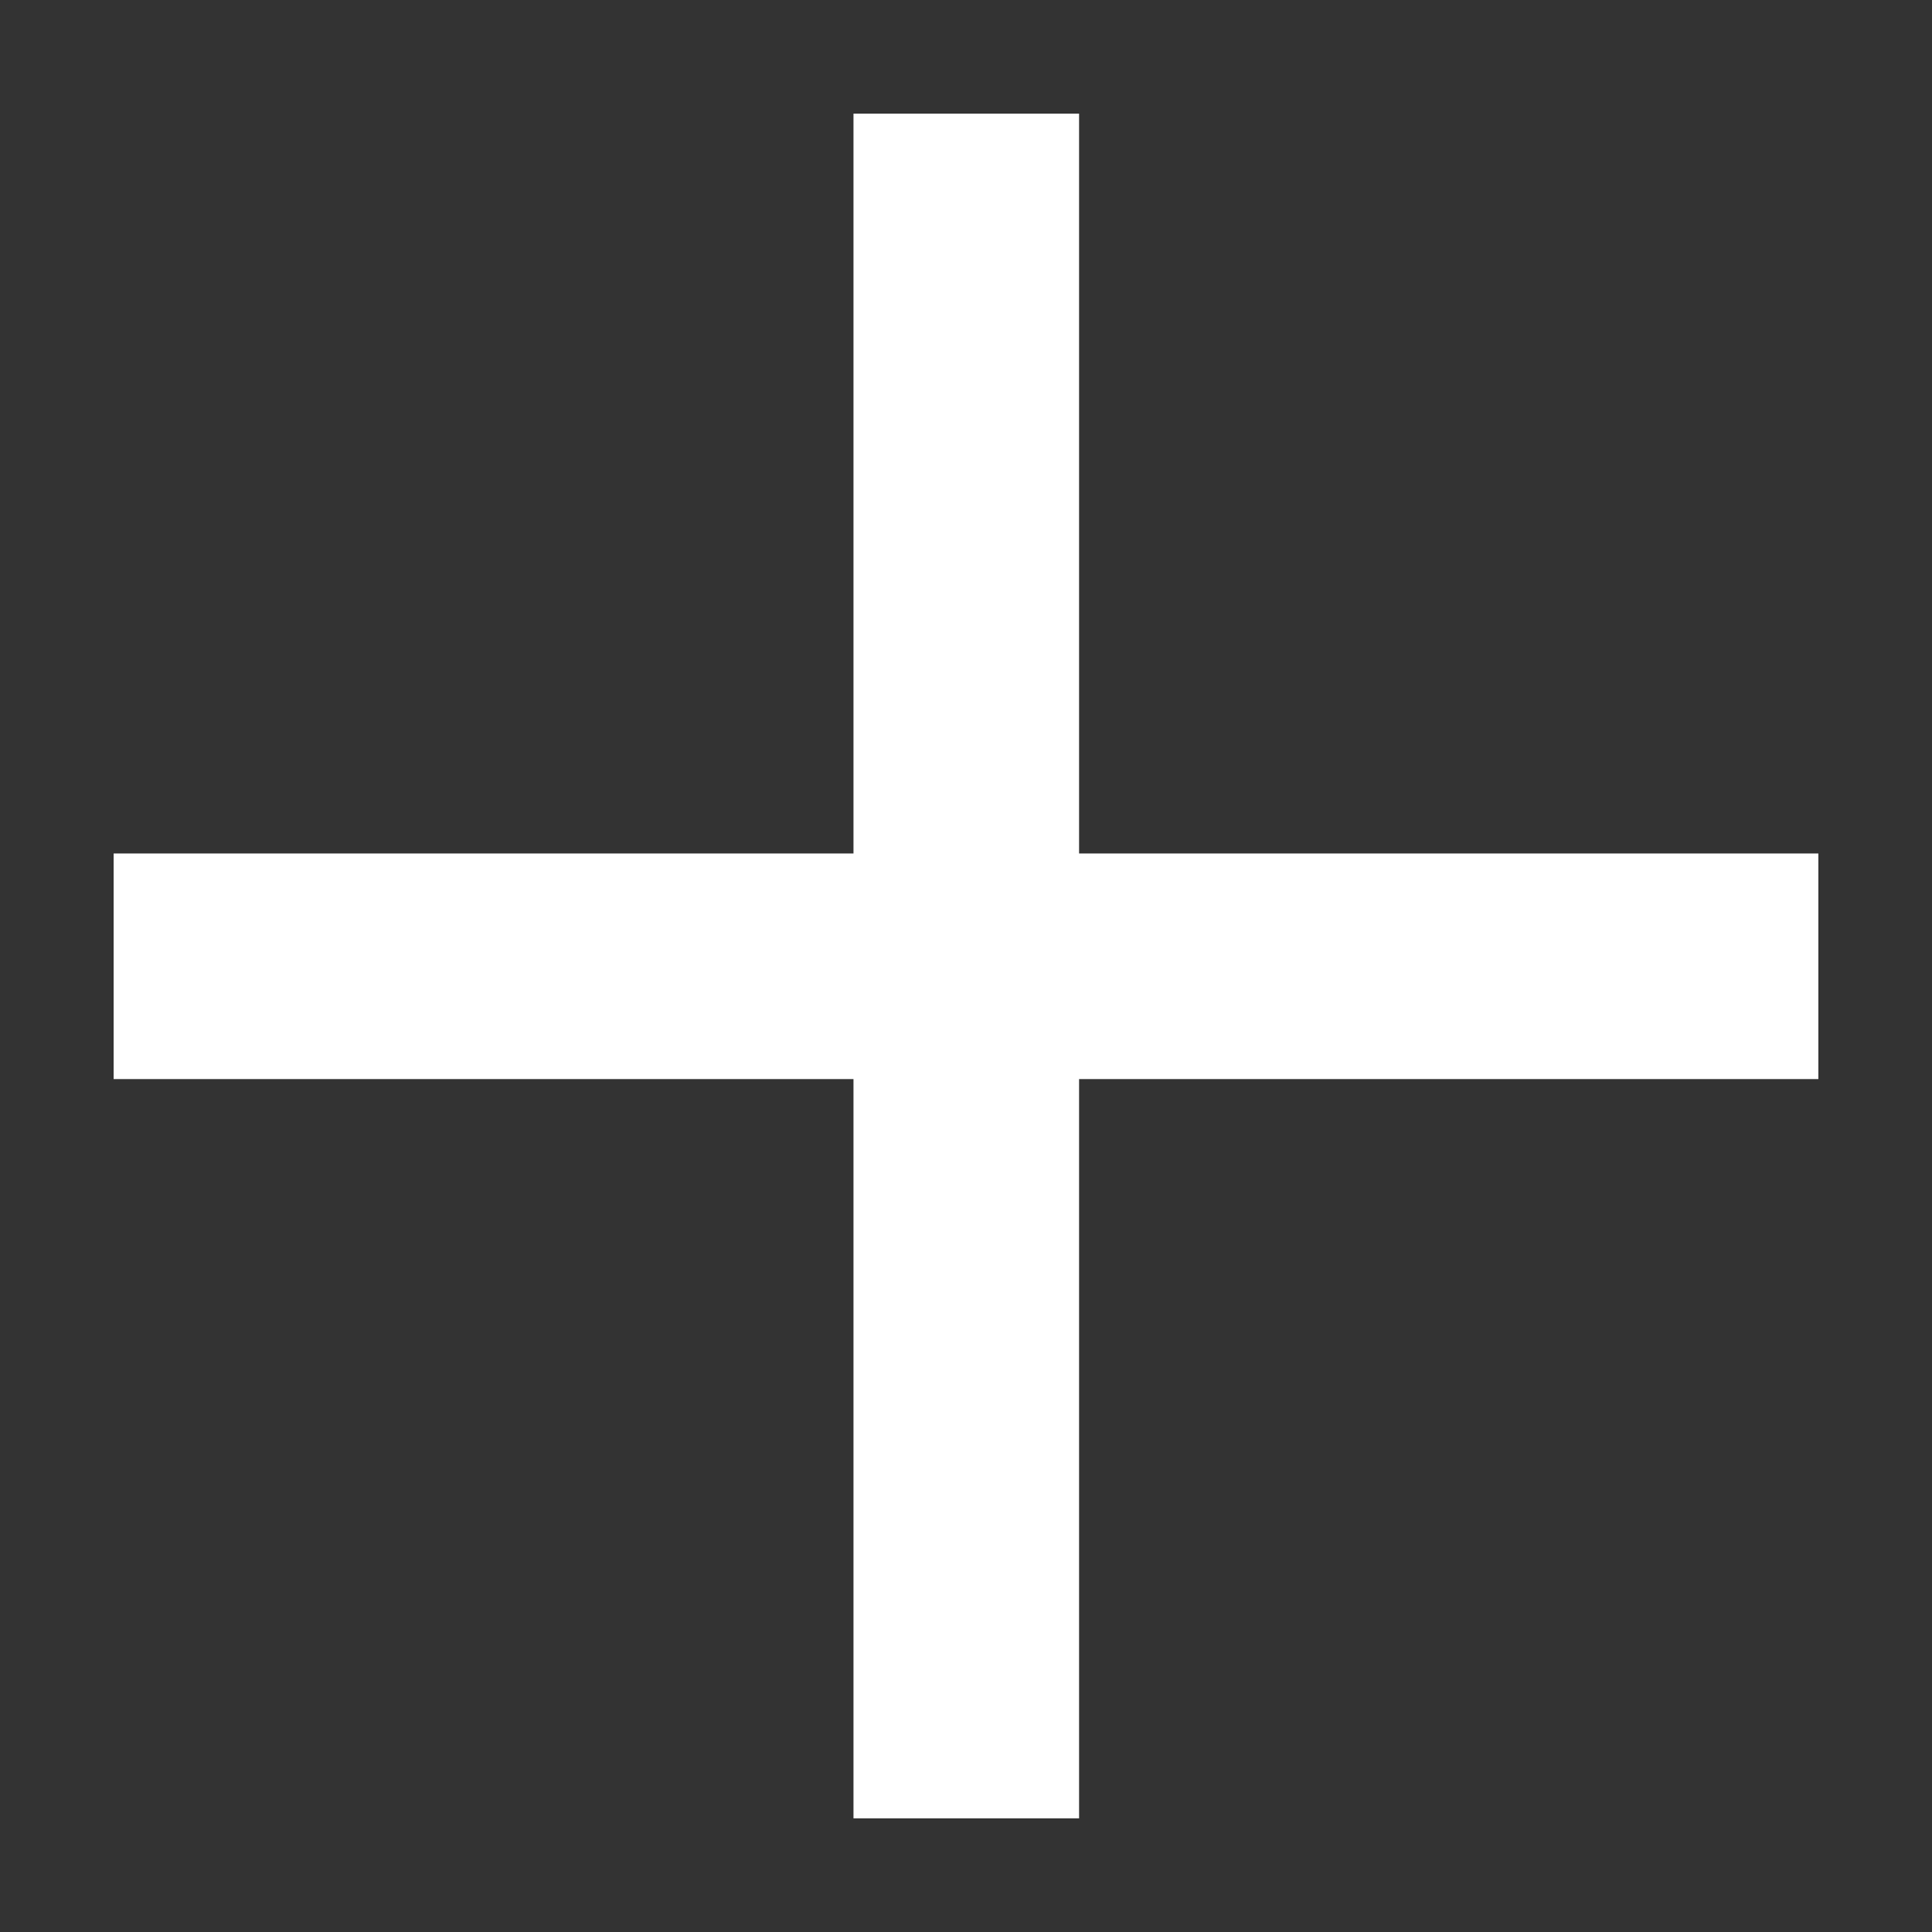
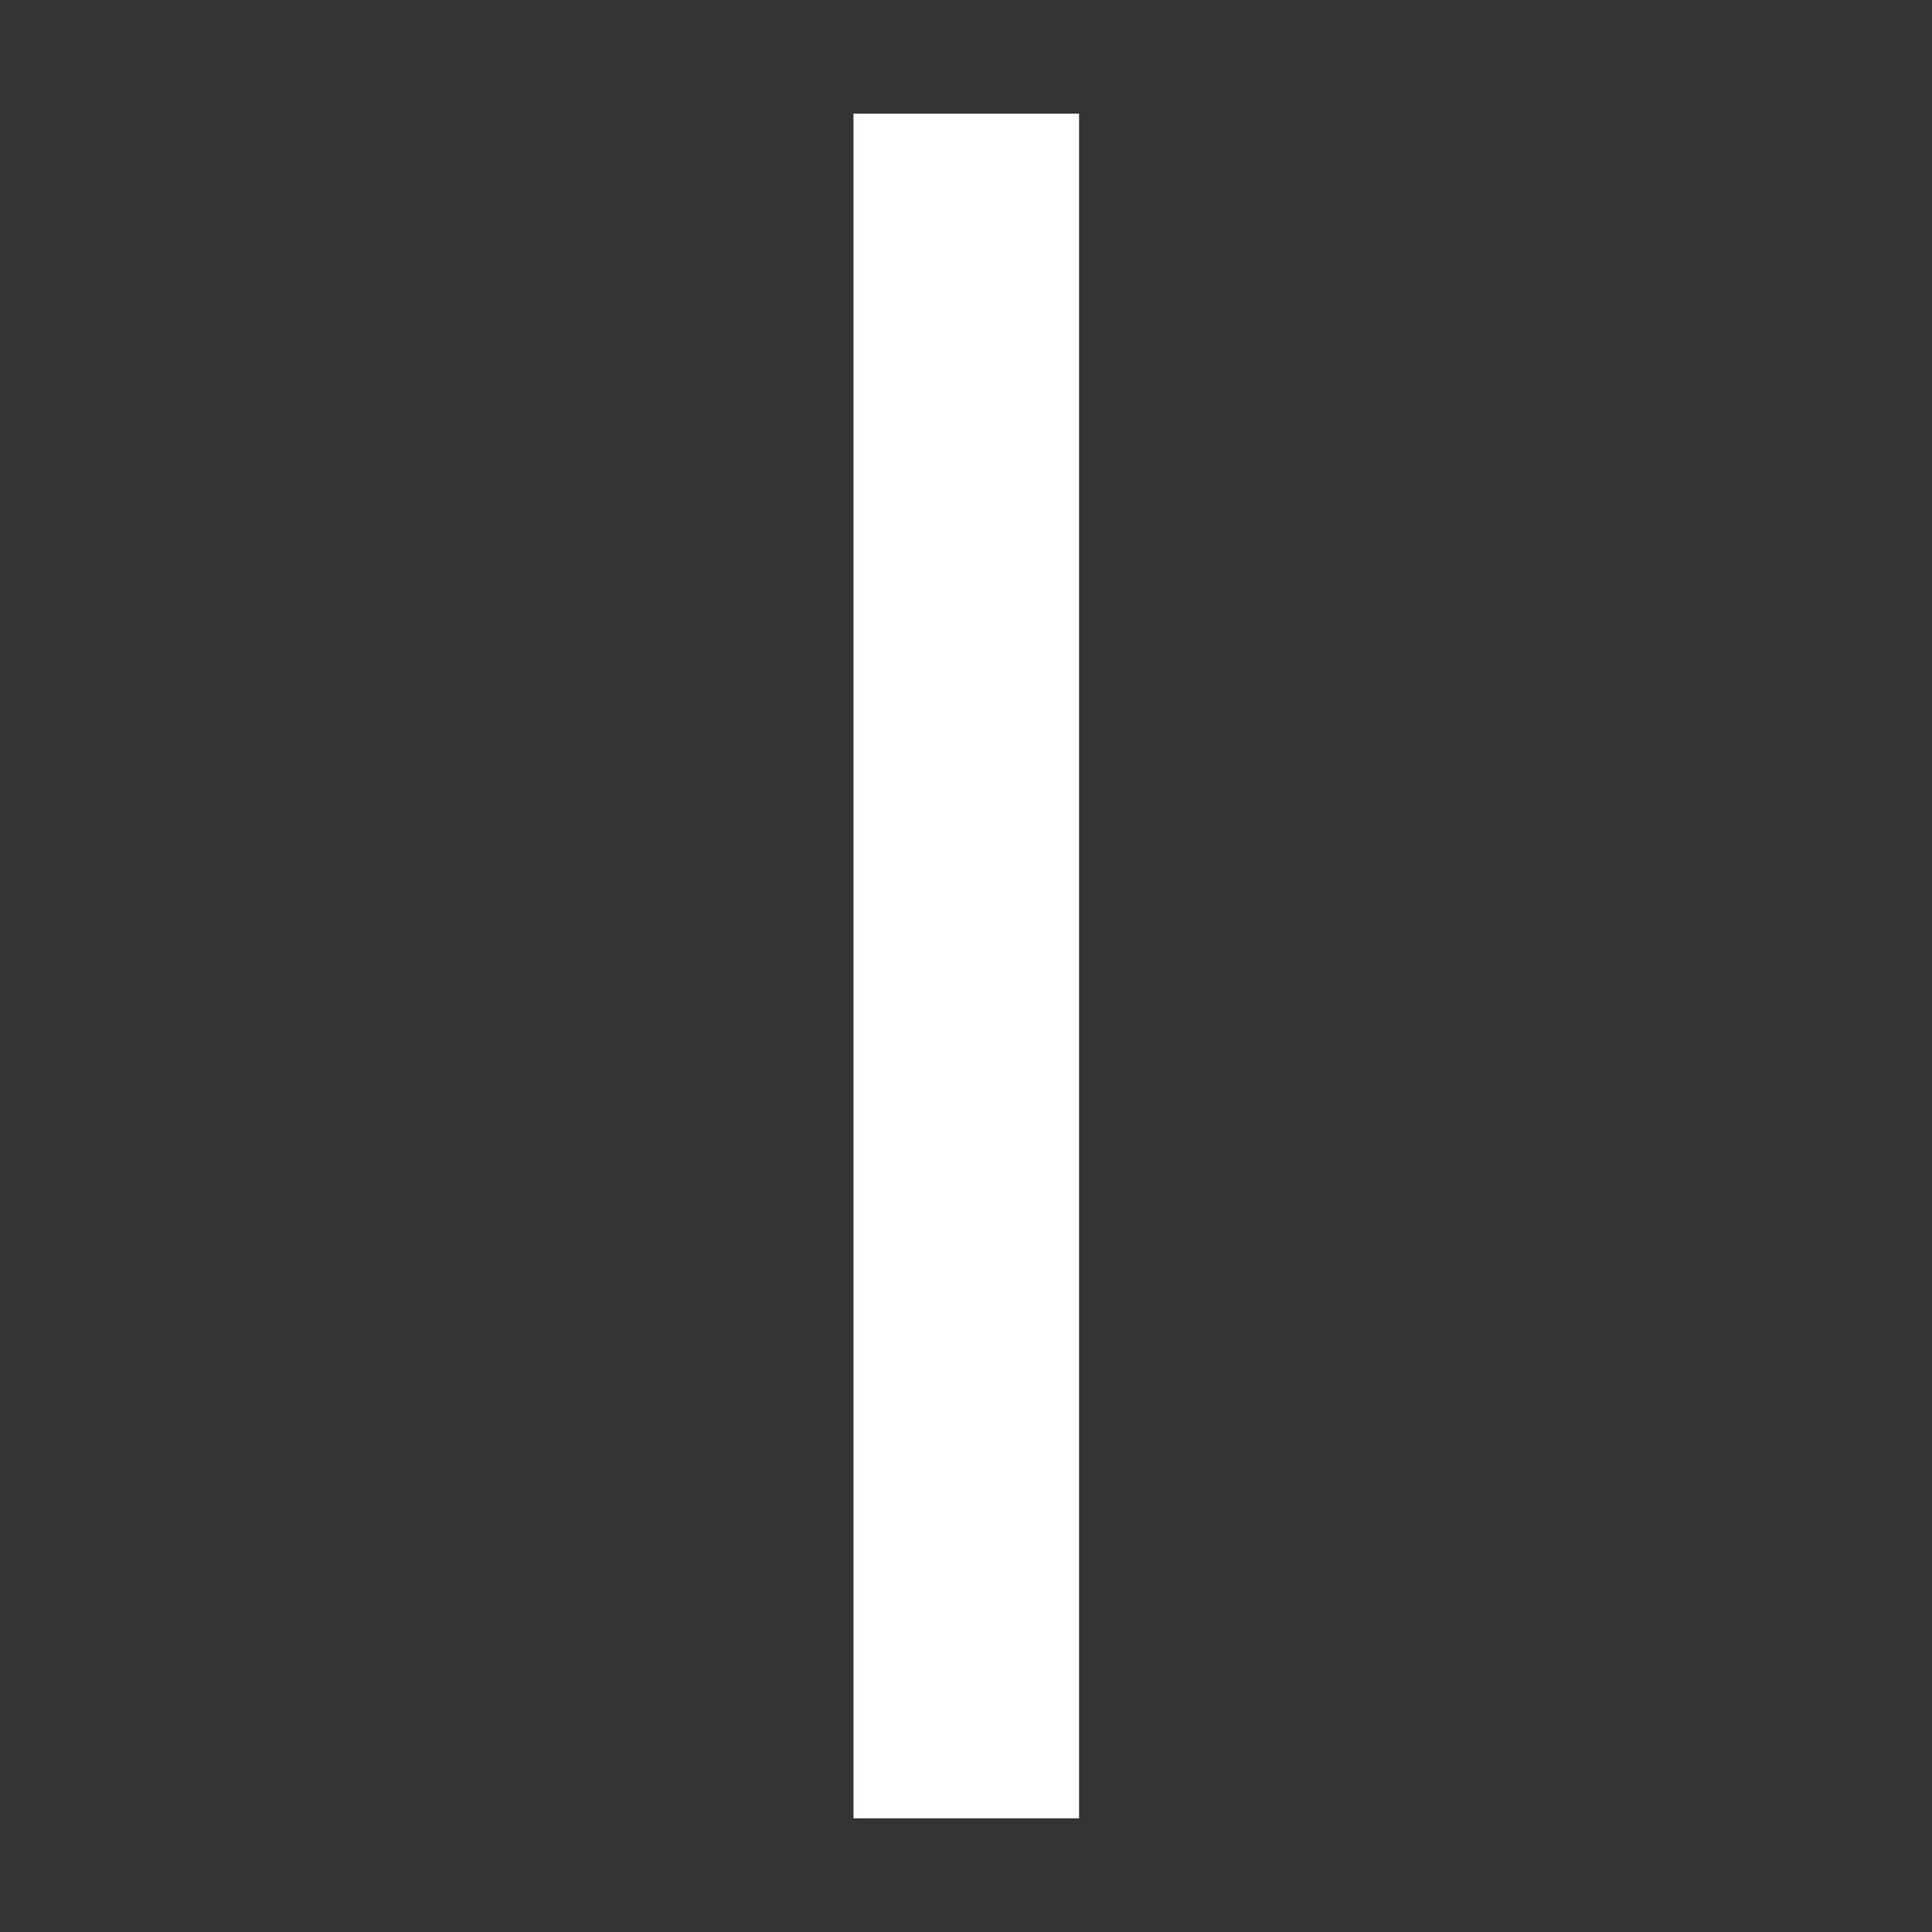
<svg xmlns="http://www.w3.org/2000/svg" viewBox="0 0 34 34">
  <rect x="0" y="0" width="34" height="34" fill="#333333" stroke="none" />
  <defs>
    <style>.a{fill:#fff;}</style>
  </defs>
  <title>新增留言</title>
-   <rect class="a" x="2" y="15.02" width="30" height="3.97" />
  <rect class="a" x="15.02" y="2" width="3.97" height="30" />
</svg>